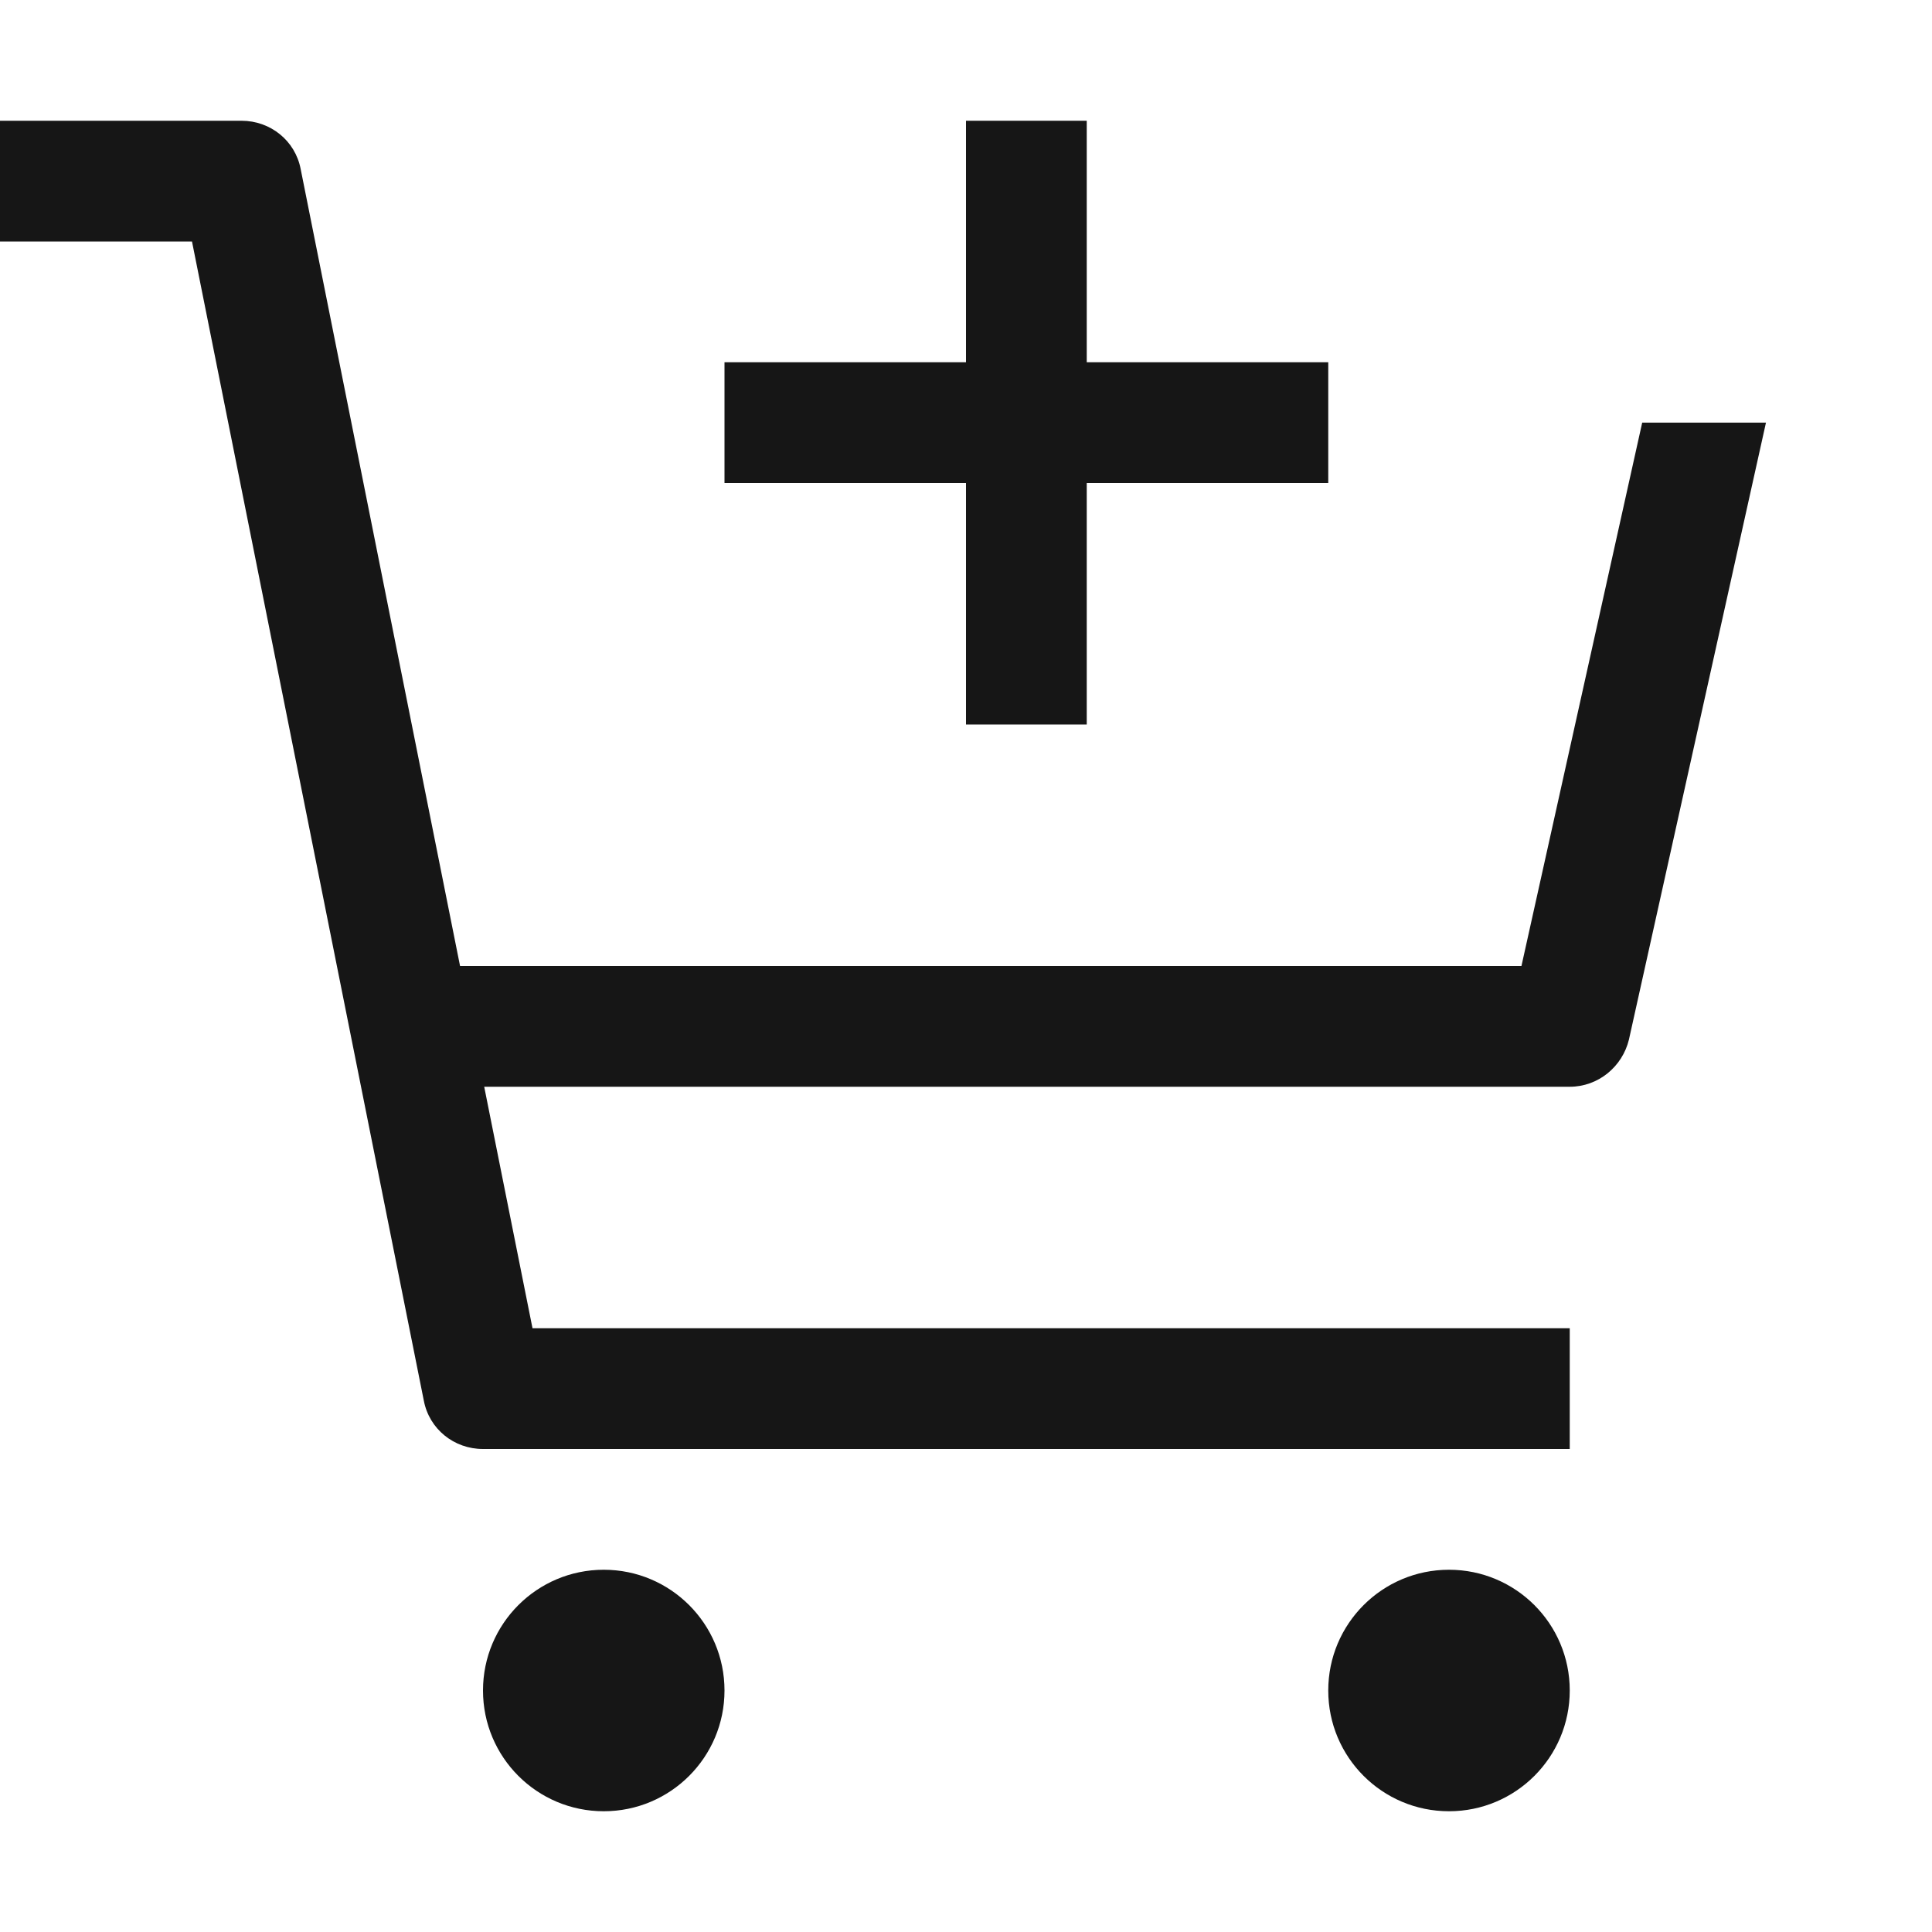
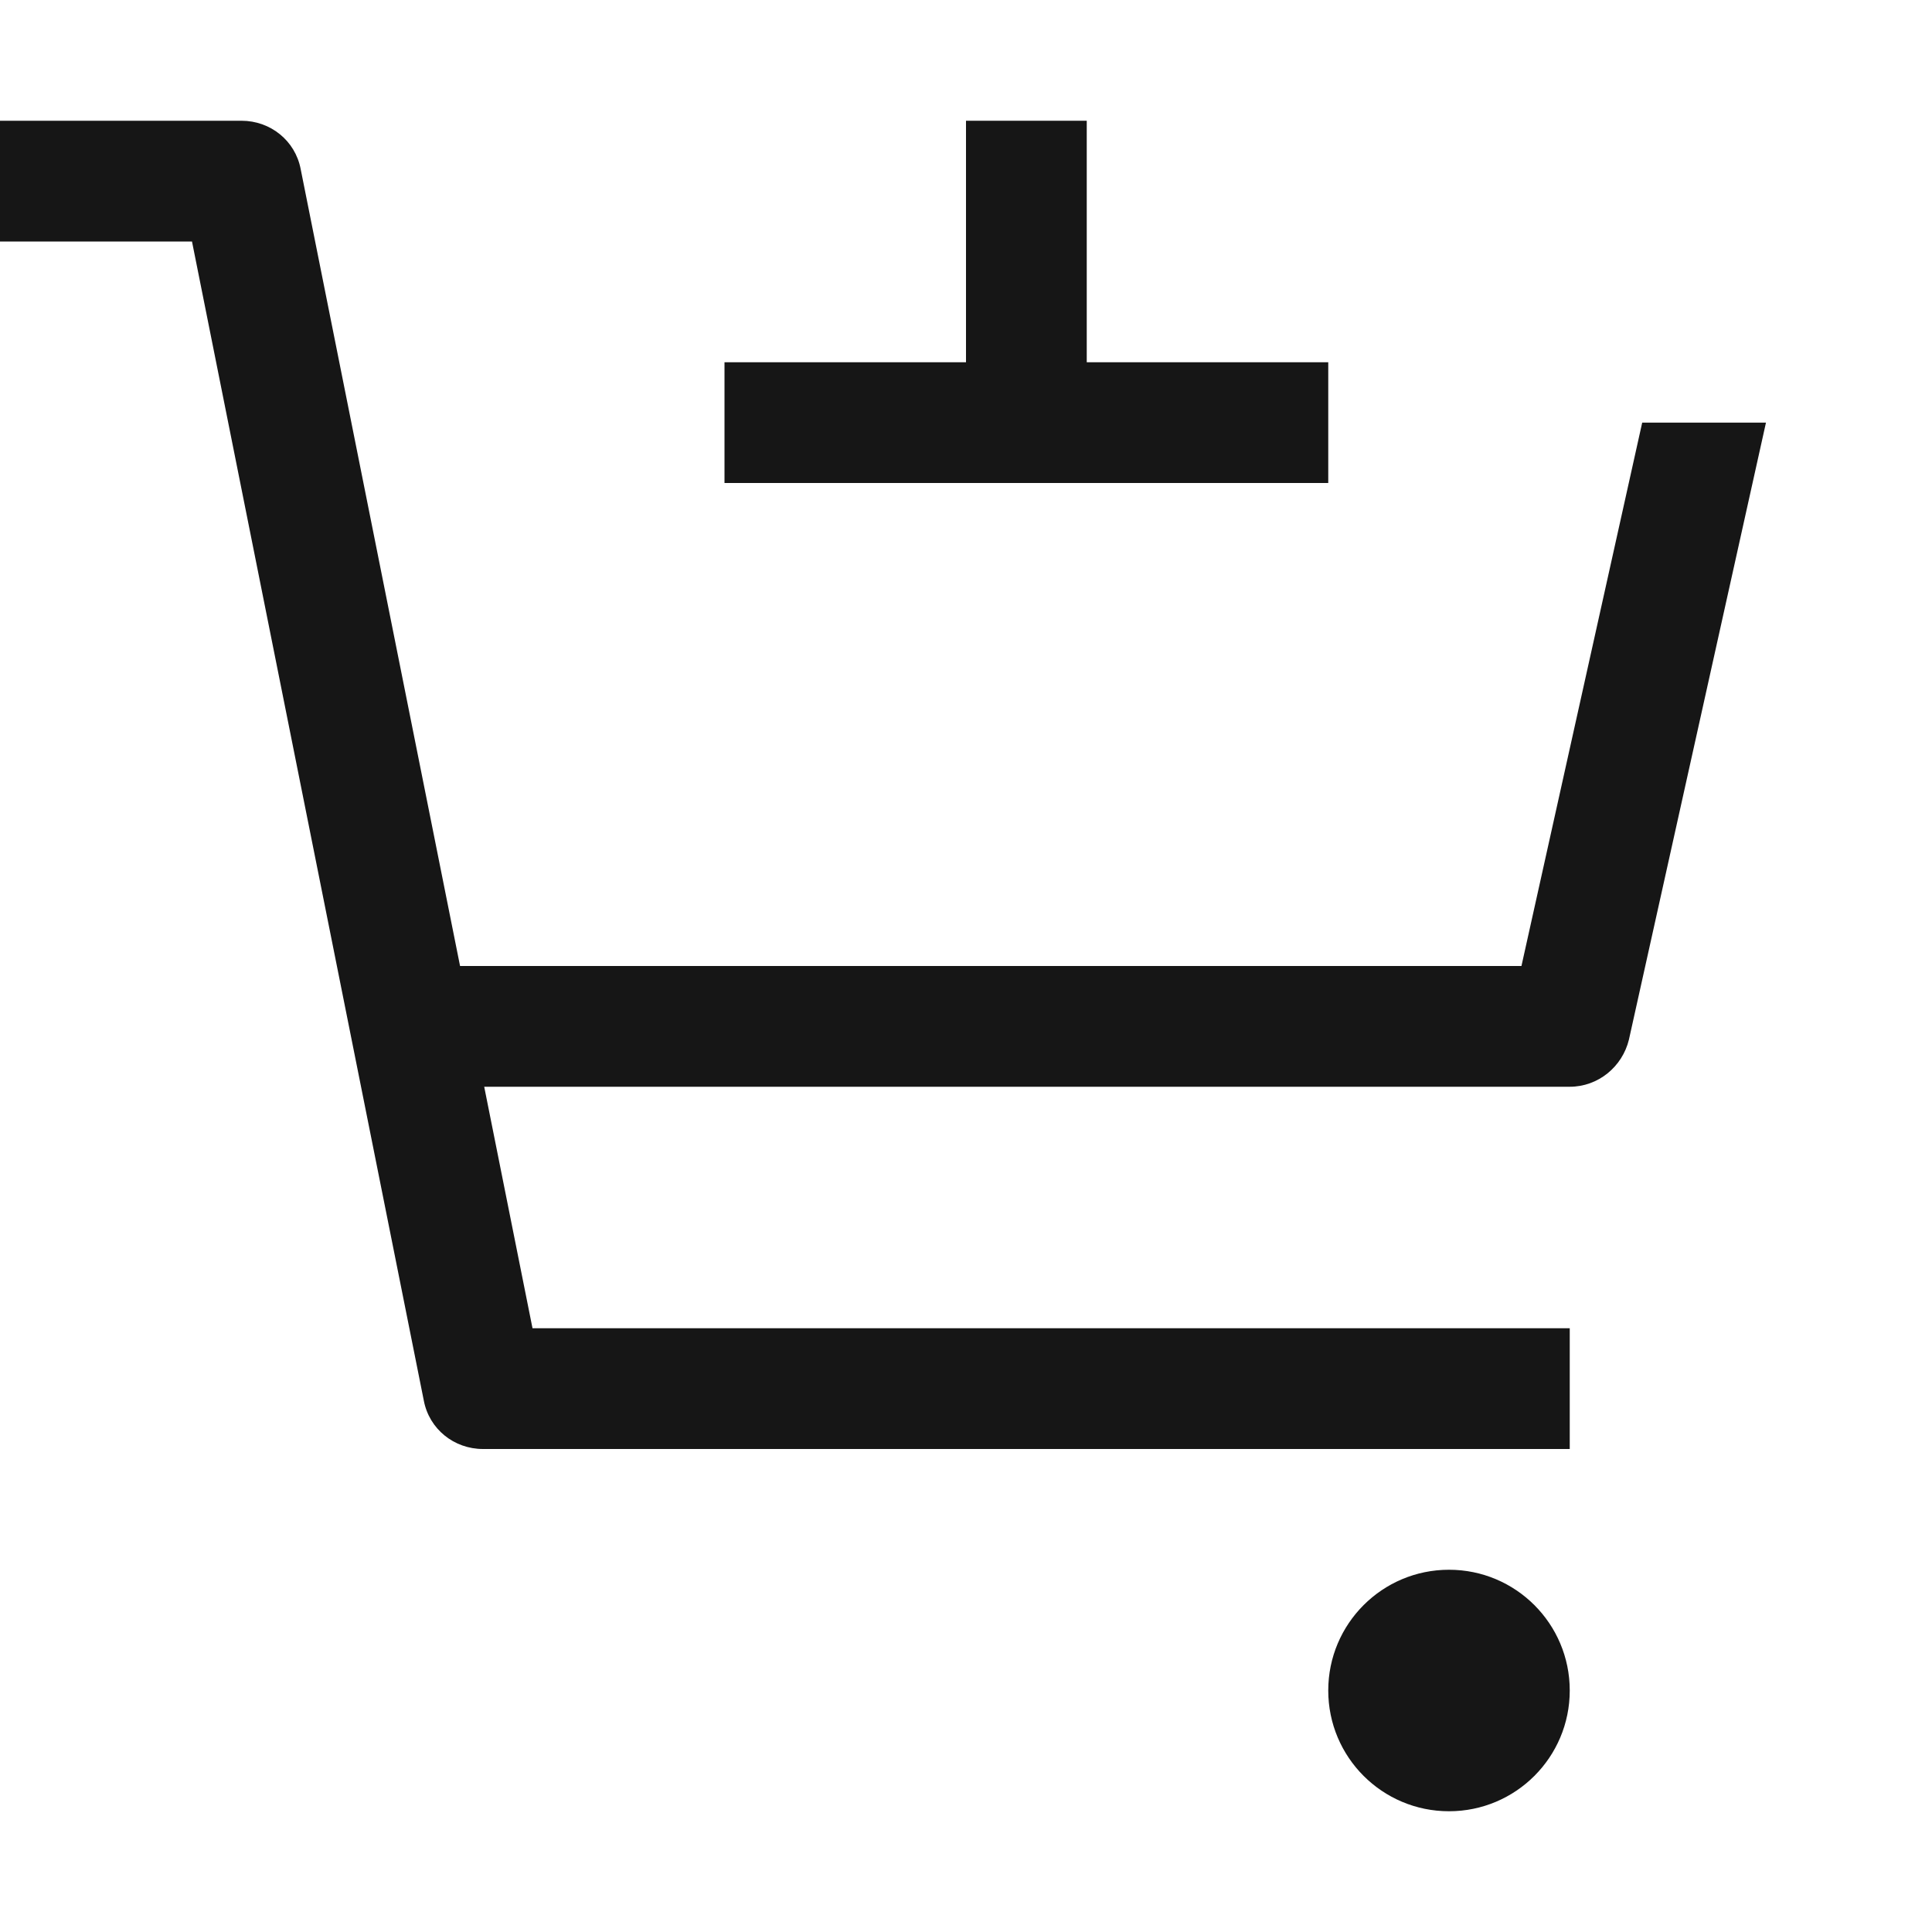
<svg xmlns="http://www.w3.org/2000/svg" width="32" height="32" viewBox="0 0 32 32" fill="none">
-   <path d="M10 30C11.105 30 12 29.105 12 28C12 26.895 11.105 26 10 26C8.895 26 8 26.895 8 28C8 29.105 8.895 30 10 30Z" fill="#161616" />
  <path d="M24 30C25.105 30 26 29.105 26 28C26 26.895 25.105 26 24 26C22.895 26 22 26.895 22 28C22 29.105 22.895 30 24 30Z" fill="#161616" />
  <path d="M4.98 2.8C4.89 2.33 4.48 2 4 2H0V4H3.18L7.02 23.2C7.11 23.67 7.52 24 8 24H26V22H8.82L8.02 18H26C26.47 18 26.87 17.67 26.98 17.22L29.25 7H27.2L25.2 16H7.62L4.98 2.8Z" fill="#161616" />
-   <path d="M18 6V2H16V6H12V8H16V12H18V8H22V6H18Z" fill="#161616" />
+   <path d="M18 6V2H16V6H12V8H16H18V8H22V6H18Z" fill="#161616" />
</svg>